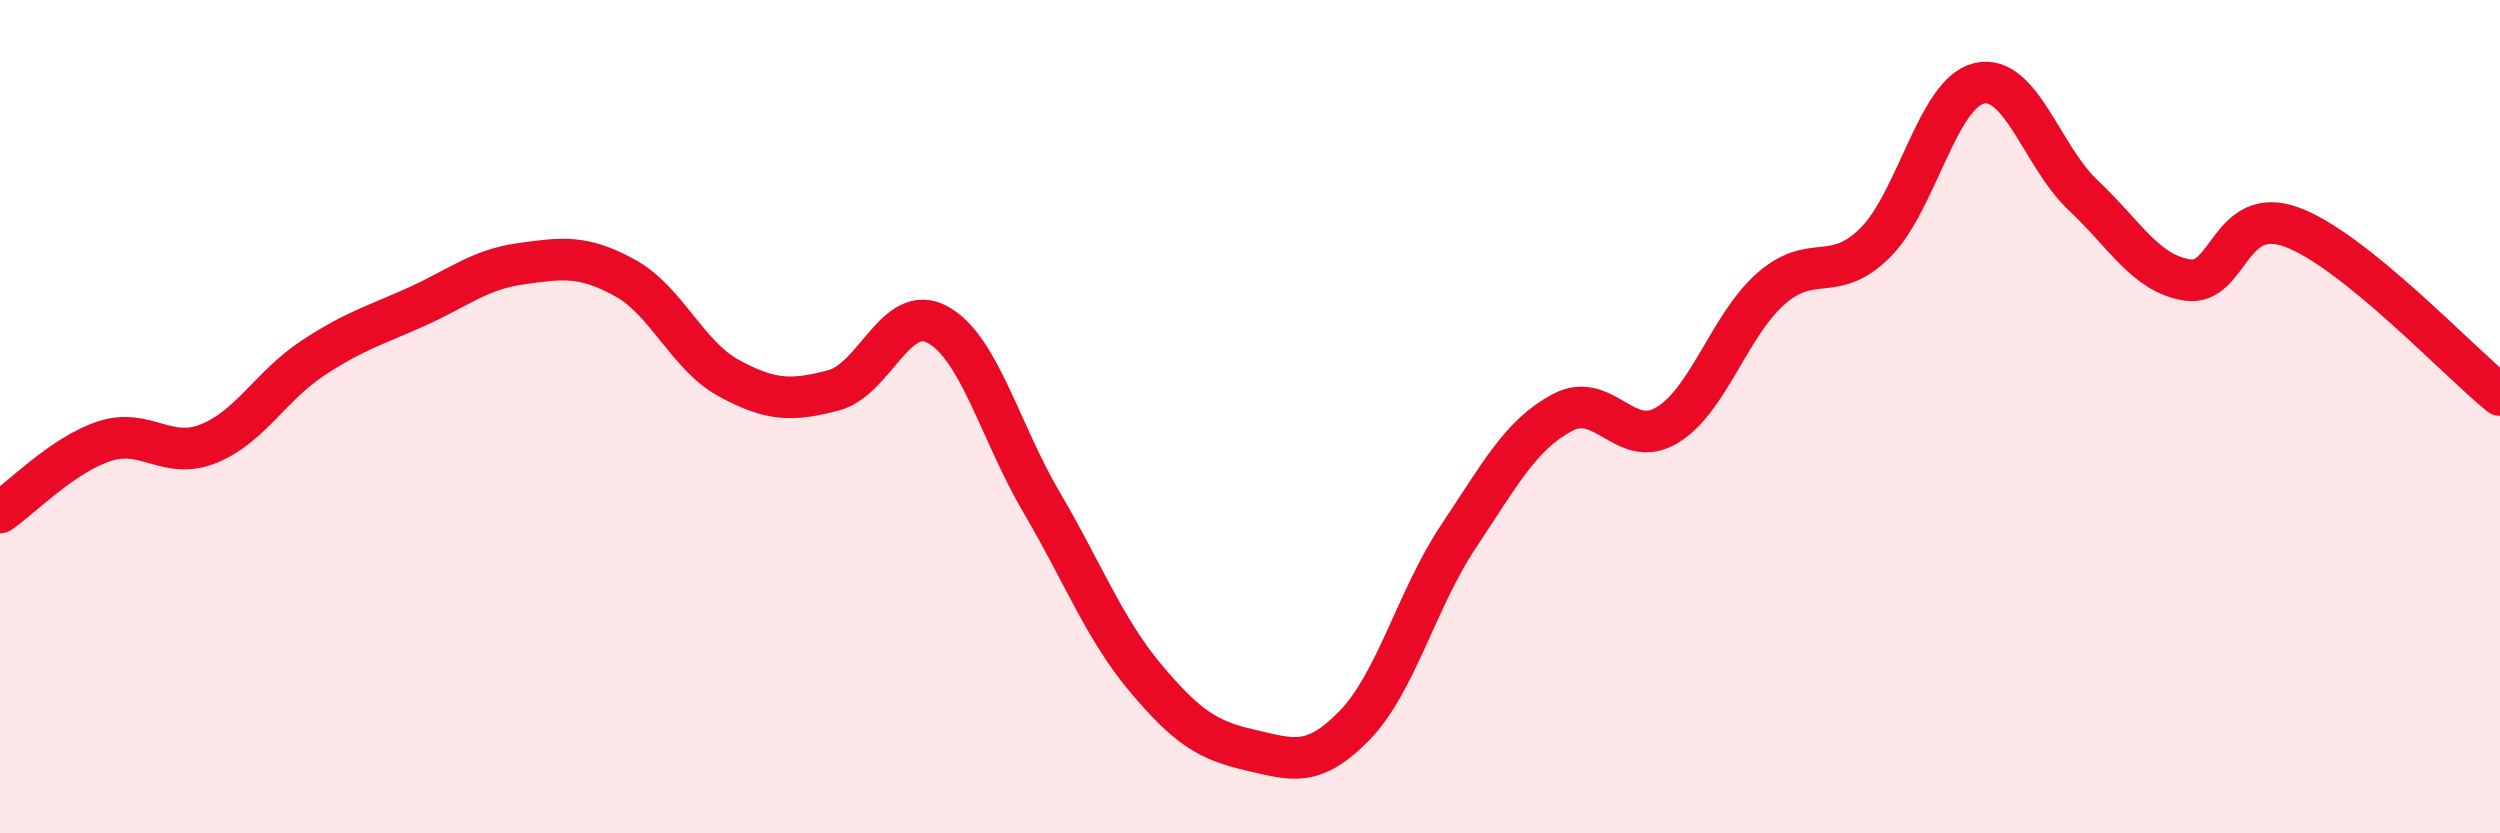
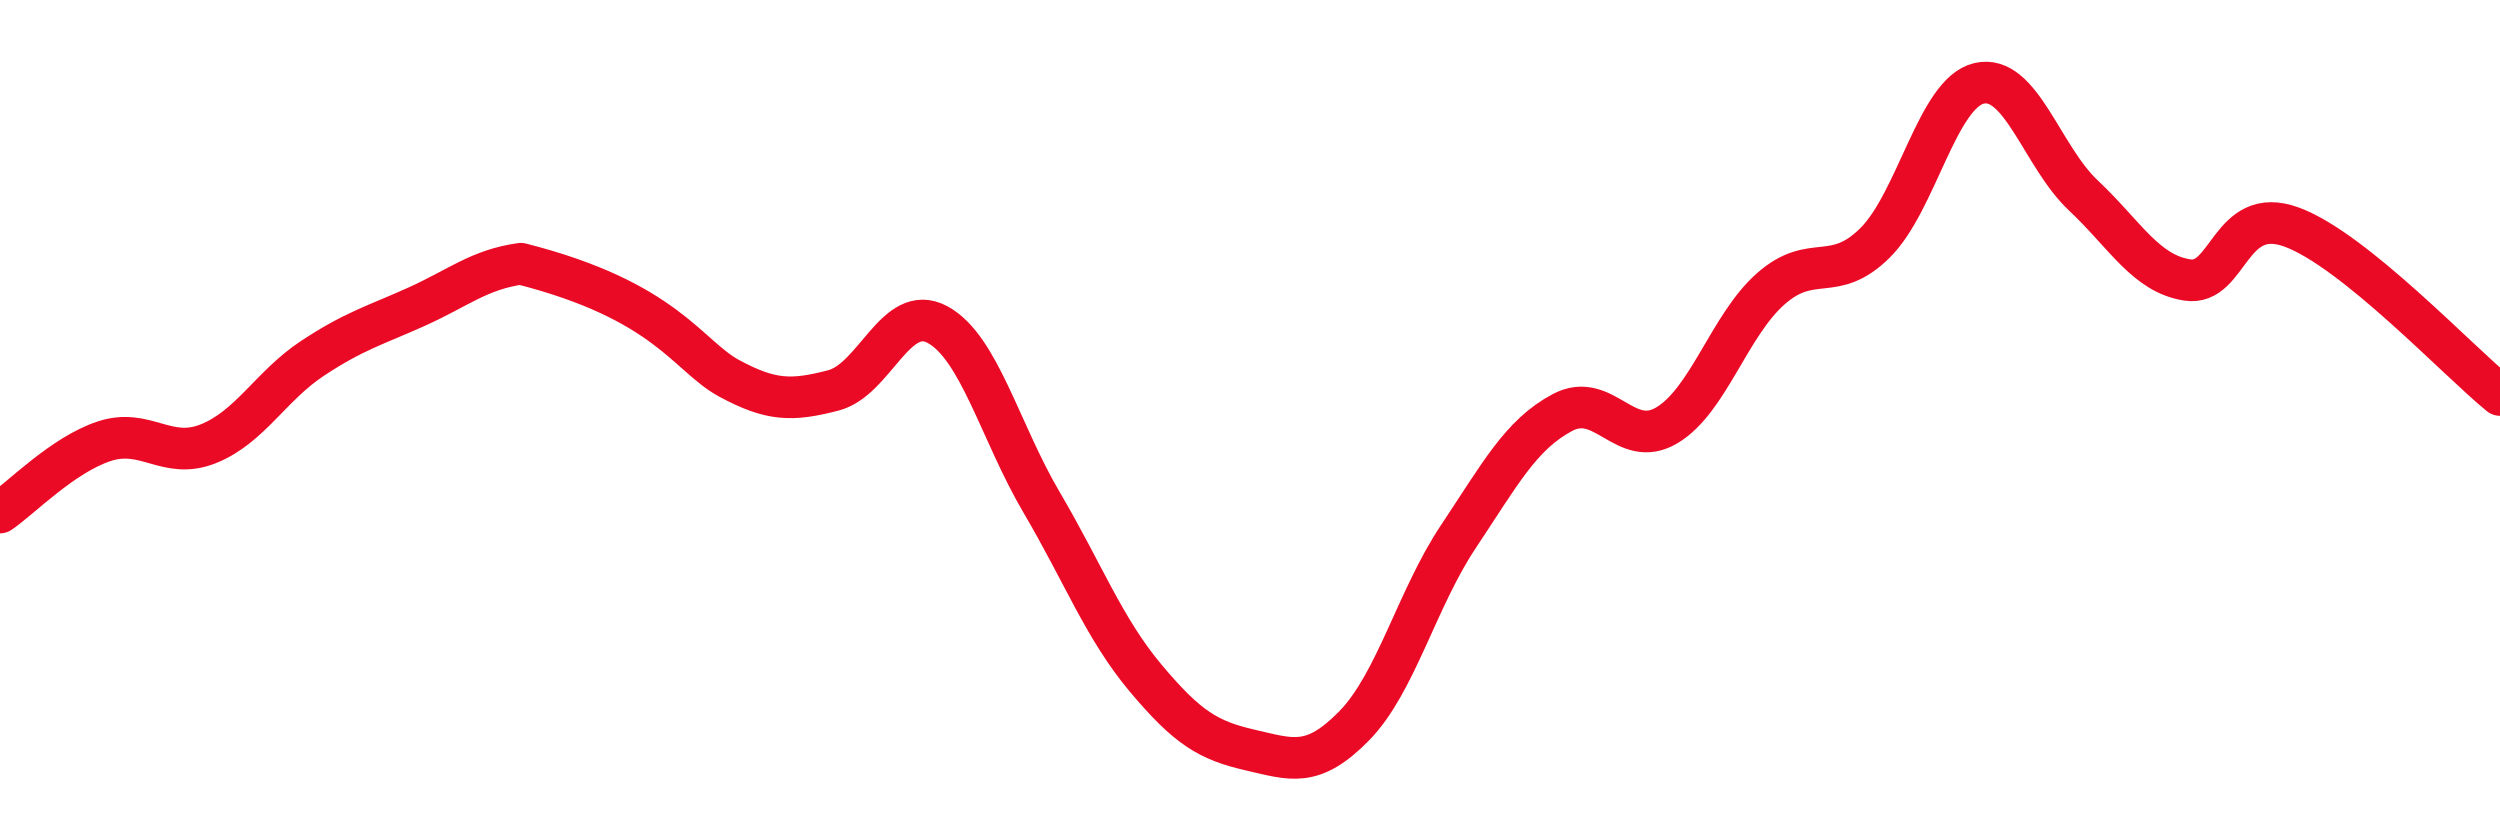
<svg xmlns="http://www.w3.org/2000/svg" width="60" height="20" viewBox="0 0 60 20">
-   <path d="M 0,12.3 C 0.5,11.96 1.5,10.92 2.5,10.59 C 3.5,10.26 4,11.05 5,10.65 C 6,10.25 6.5,9.26 7.5,8.6 C 8.5,7.94 9,7.81 10,7.36 C 11,6.91 11.5,6.47 12.5,6.33 C 13.5,6.19 14,6.12 15,6.67 C 16,7.22 16.5,8.54 17.5,9.08 C 18.5,9.62 19,9.63 20,9.37 C 21,9.11 21.5,7.25 22.5,7.79 C 23.5,8.33 24,10.36 25,12.06 C 26,13.76 26.5,15.09 27.5,16.28 C 28.5,17.47 29,17.77 30,18 C 31,18.23 31.5,18.44 32.5,17.42 C 33.5,16.4 34,14.38 35,12.88 C 36,11.38 36.5,10.43 37.5,9.9 C 38.5,9.37 39,10.8 40,10.21 C 41,9.62 41.5,7.81 42.5,6.93 C 43.5,6.05 44,6.82 45,5.83 C 46,4.84 46.5,2.23 47.5,2 C 48.5,1.77 49,3.75 50,4.69 C 51,5.63 51.5,6.57 52.5,6.72 C 53.5,6.87 53.5,4.9 55,5.45 C 56.5,6 59,8.67 60,9.48L60 20L0 20Z" fill="#EB0A25" opacity="0.1" stroke-linecap="round" stroke-linejoin="round" />
-   <path d="M 0,12.3 C 0.5,11.96 1.5,10.92 2.5,10.59 C 3.5,10.26 4,11.05 5,10.65 C 6,10.25 6.5,9.26 7.5,8.6 C 8.5,7.94 9,7.81 10,7.36 C 11,6.91 11.5,6.47 12.5,6.33 C 13.5,6.19 14,6.12 15,6.67 C 16,7.22 16.5,8.54 17.5,9.08 C 18.5,9.62 19,9.63 20,9.37 C 21,9.11 21.5,7.25 22.5,7.79 C 23.5,8.33 24,10.36 25,12.06 C 26,13.76 26.5,15.09 27.5,16.28 C 28.5,17.47 29,17.77 30,18 C 31,18.23 31.5,18.44 32.5,17.42 C 33.5,16.4 34,14.38 35,12.88 C 36,11.38 36.5,10.43 37.5,9.9 C 38.5,9.37 39,10.8 40,10.21 C 41,9.62 41.5,7.81 42.5,6.93 C 43.5,6.05 44,6.82 45,5.83 C 46,4.84 46.5,2.23 47.5,2 C 48.5,1.77 49,3.75 50,4.69 C 51,5.63 51.5,6.57 52.5,6.72 C 53.5,6.87 53.5,4.9 55,5.45 C 56.5,6 59,8.67 60,9.48" stroke="#EB0A25" stroke-width="1" fill="none" stroke-linecap="round" stroke-linejoin="round" />
+   <path d="M 0,12.3 C 0.5,11.96 1.5,10.92 2.5,10.59 C 3.5,10.26 4,11.05 5,10.65 C 6,10.25 6.5,9.26 7.5,8.6 C 8.5,7.94 9,7.81 10,7.36 C 11,6.91 11.5,6.47 12.5,6.33 C 16,7.22 16.5,8.54 17.5,9.08 C 18.5,9.62 19,9.63 20,9.37 C 21,9.11 21.5,7.25 22.5,7.79 C 23.5,8.33 24,10.36 25,12.06 C 26,13.76 26.5,15.09 27.5,16.28 C 28.5,17.47 29,17.77 30,18 C 31,18.23 31.5,18.44 32.5,17.42 C 33.5,16.4 34,14.38 35,12.88 C 36,11.38 36.5,10.43 37.5,9.9 C 38.5,9.37 39,10.8 40,10.21 C 41,9.62 41.5,7.81 42.5,6.93 C 43.5,6.05 44,6.82 45,5.83 C 46,4.84 46.5,2.23 47.5,2 C 48.5,1.77 49,3.75 50,4.69 C 51,5.63 51.5,6.57 52.5,6.72 C 53.5,6.87 53.5,4.9 55,5.45 C 56.5,6 59,8.67 60,9.48" stroke="#EB0A25" stroke-width="1" fill="none" stroke-linecap="round" stroke-linejoin="round" />
</svg>